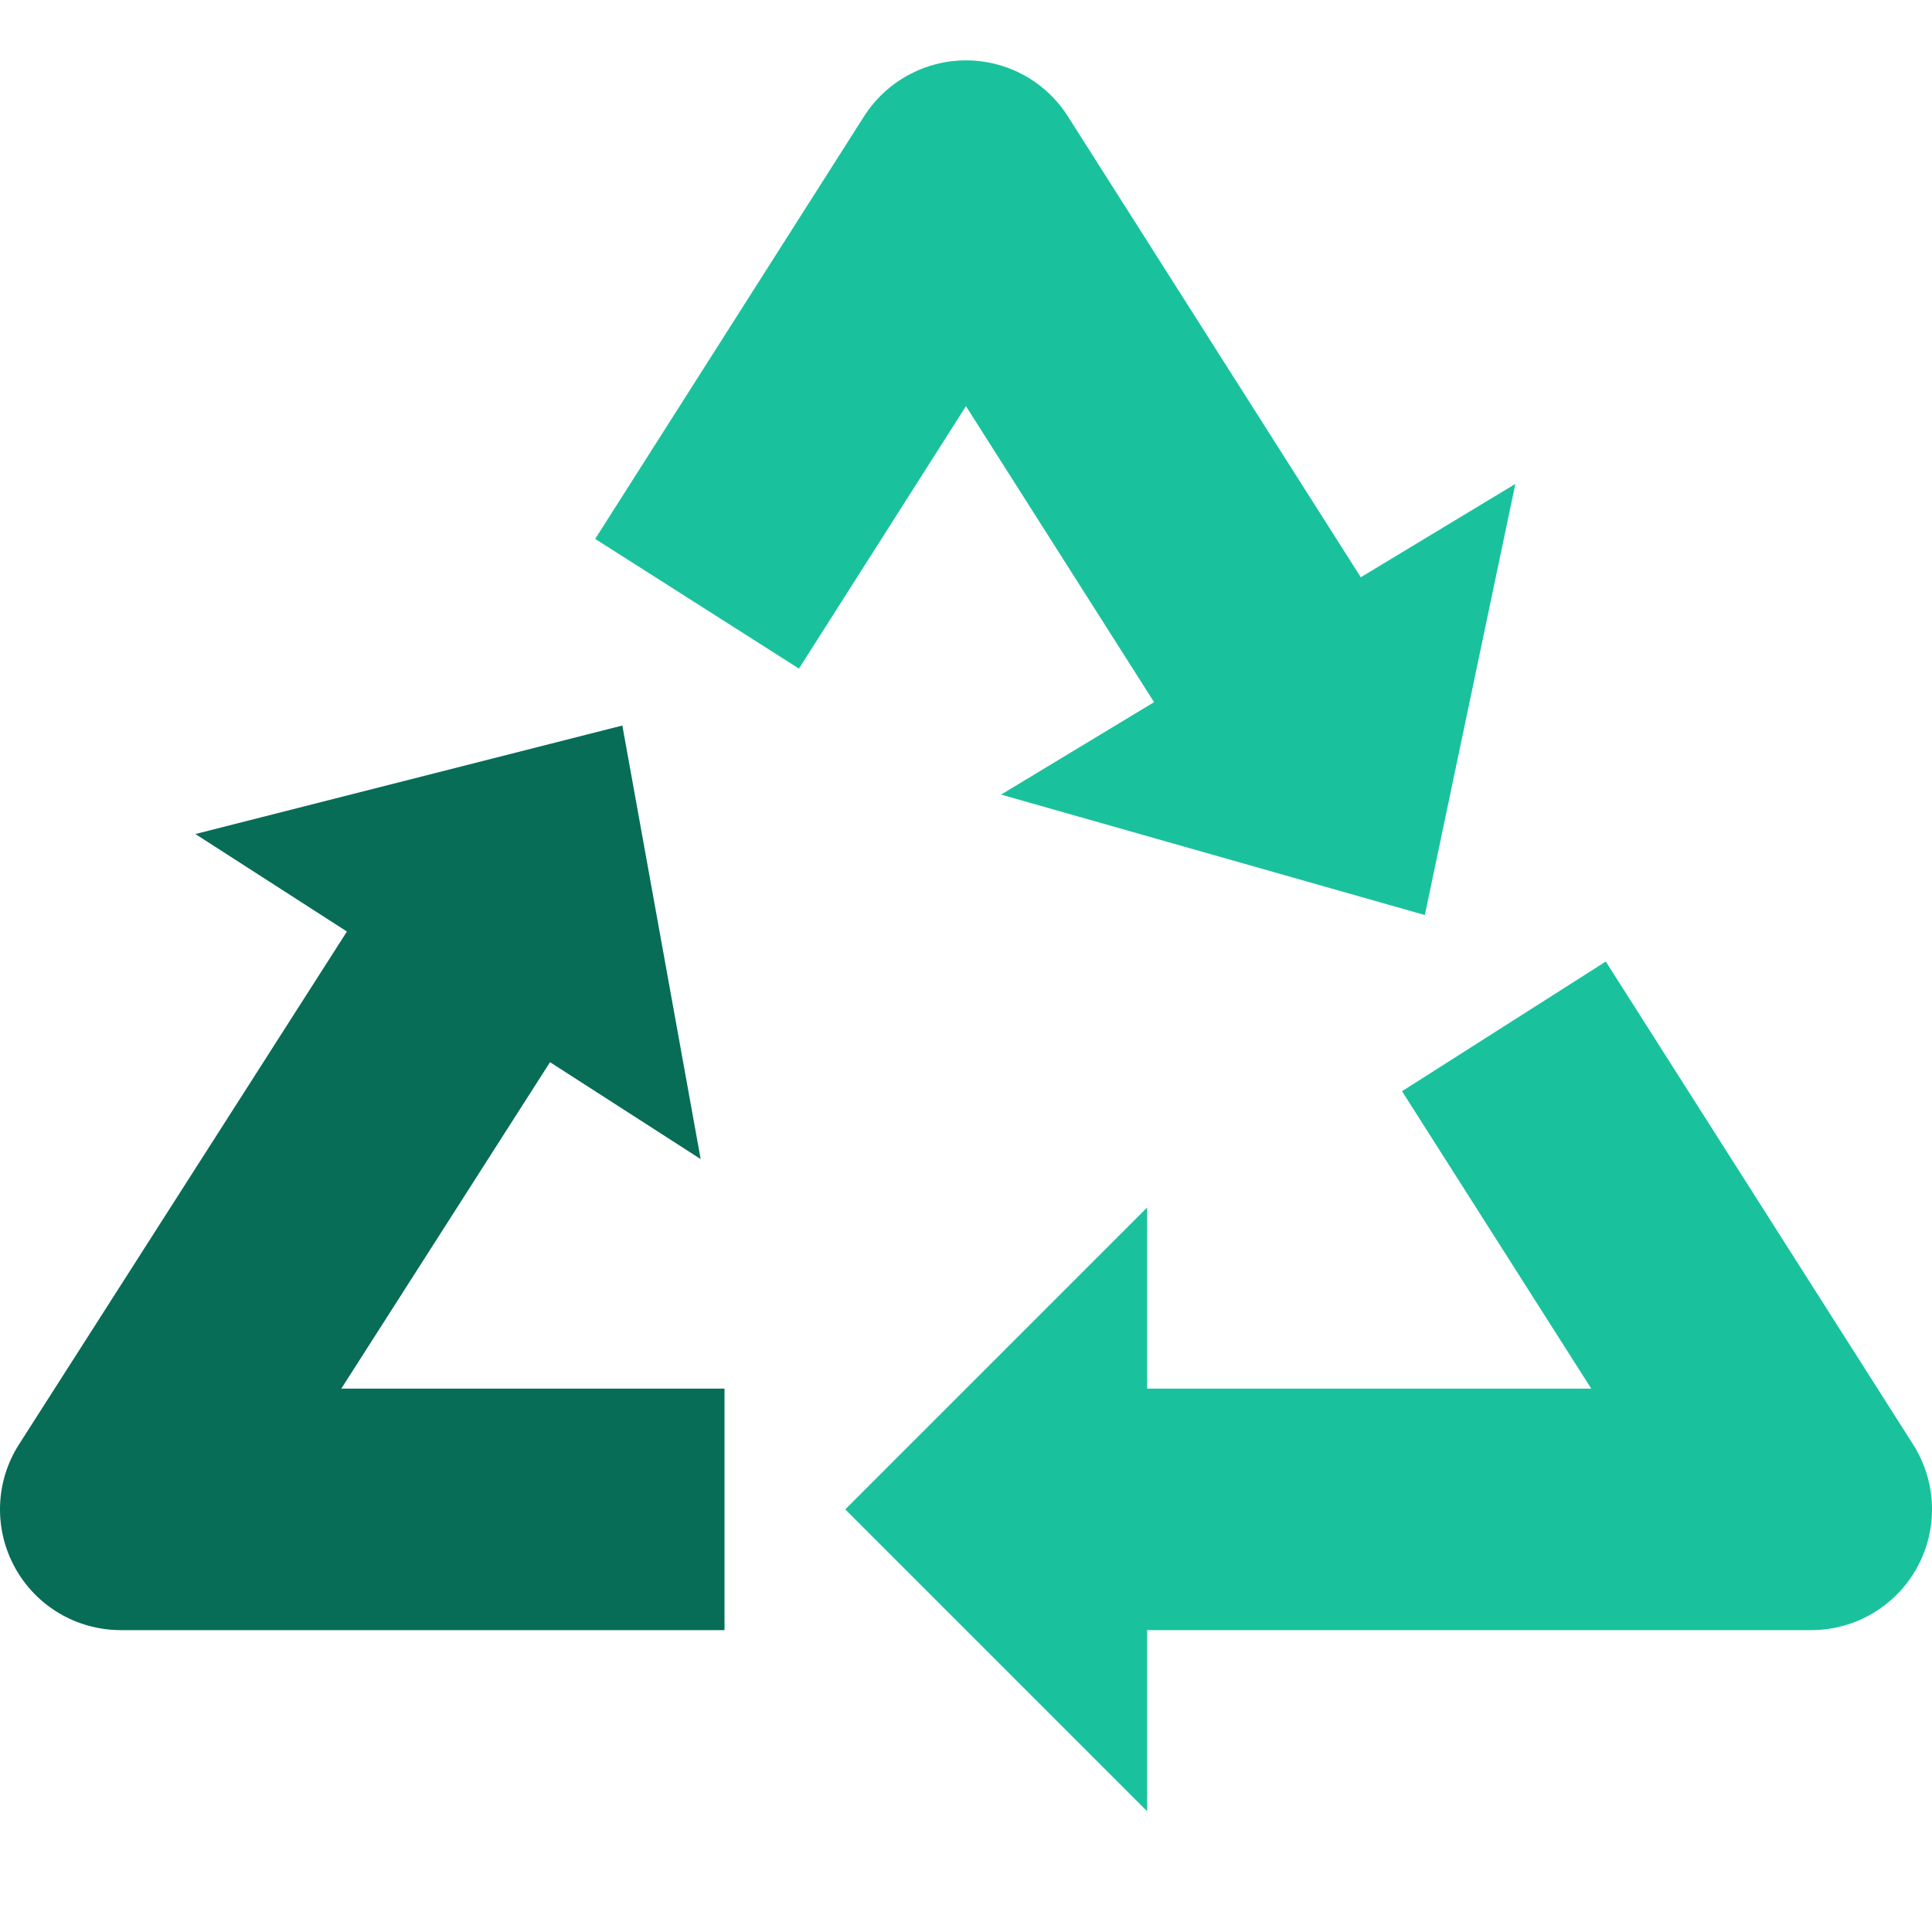
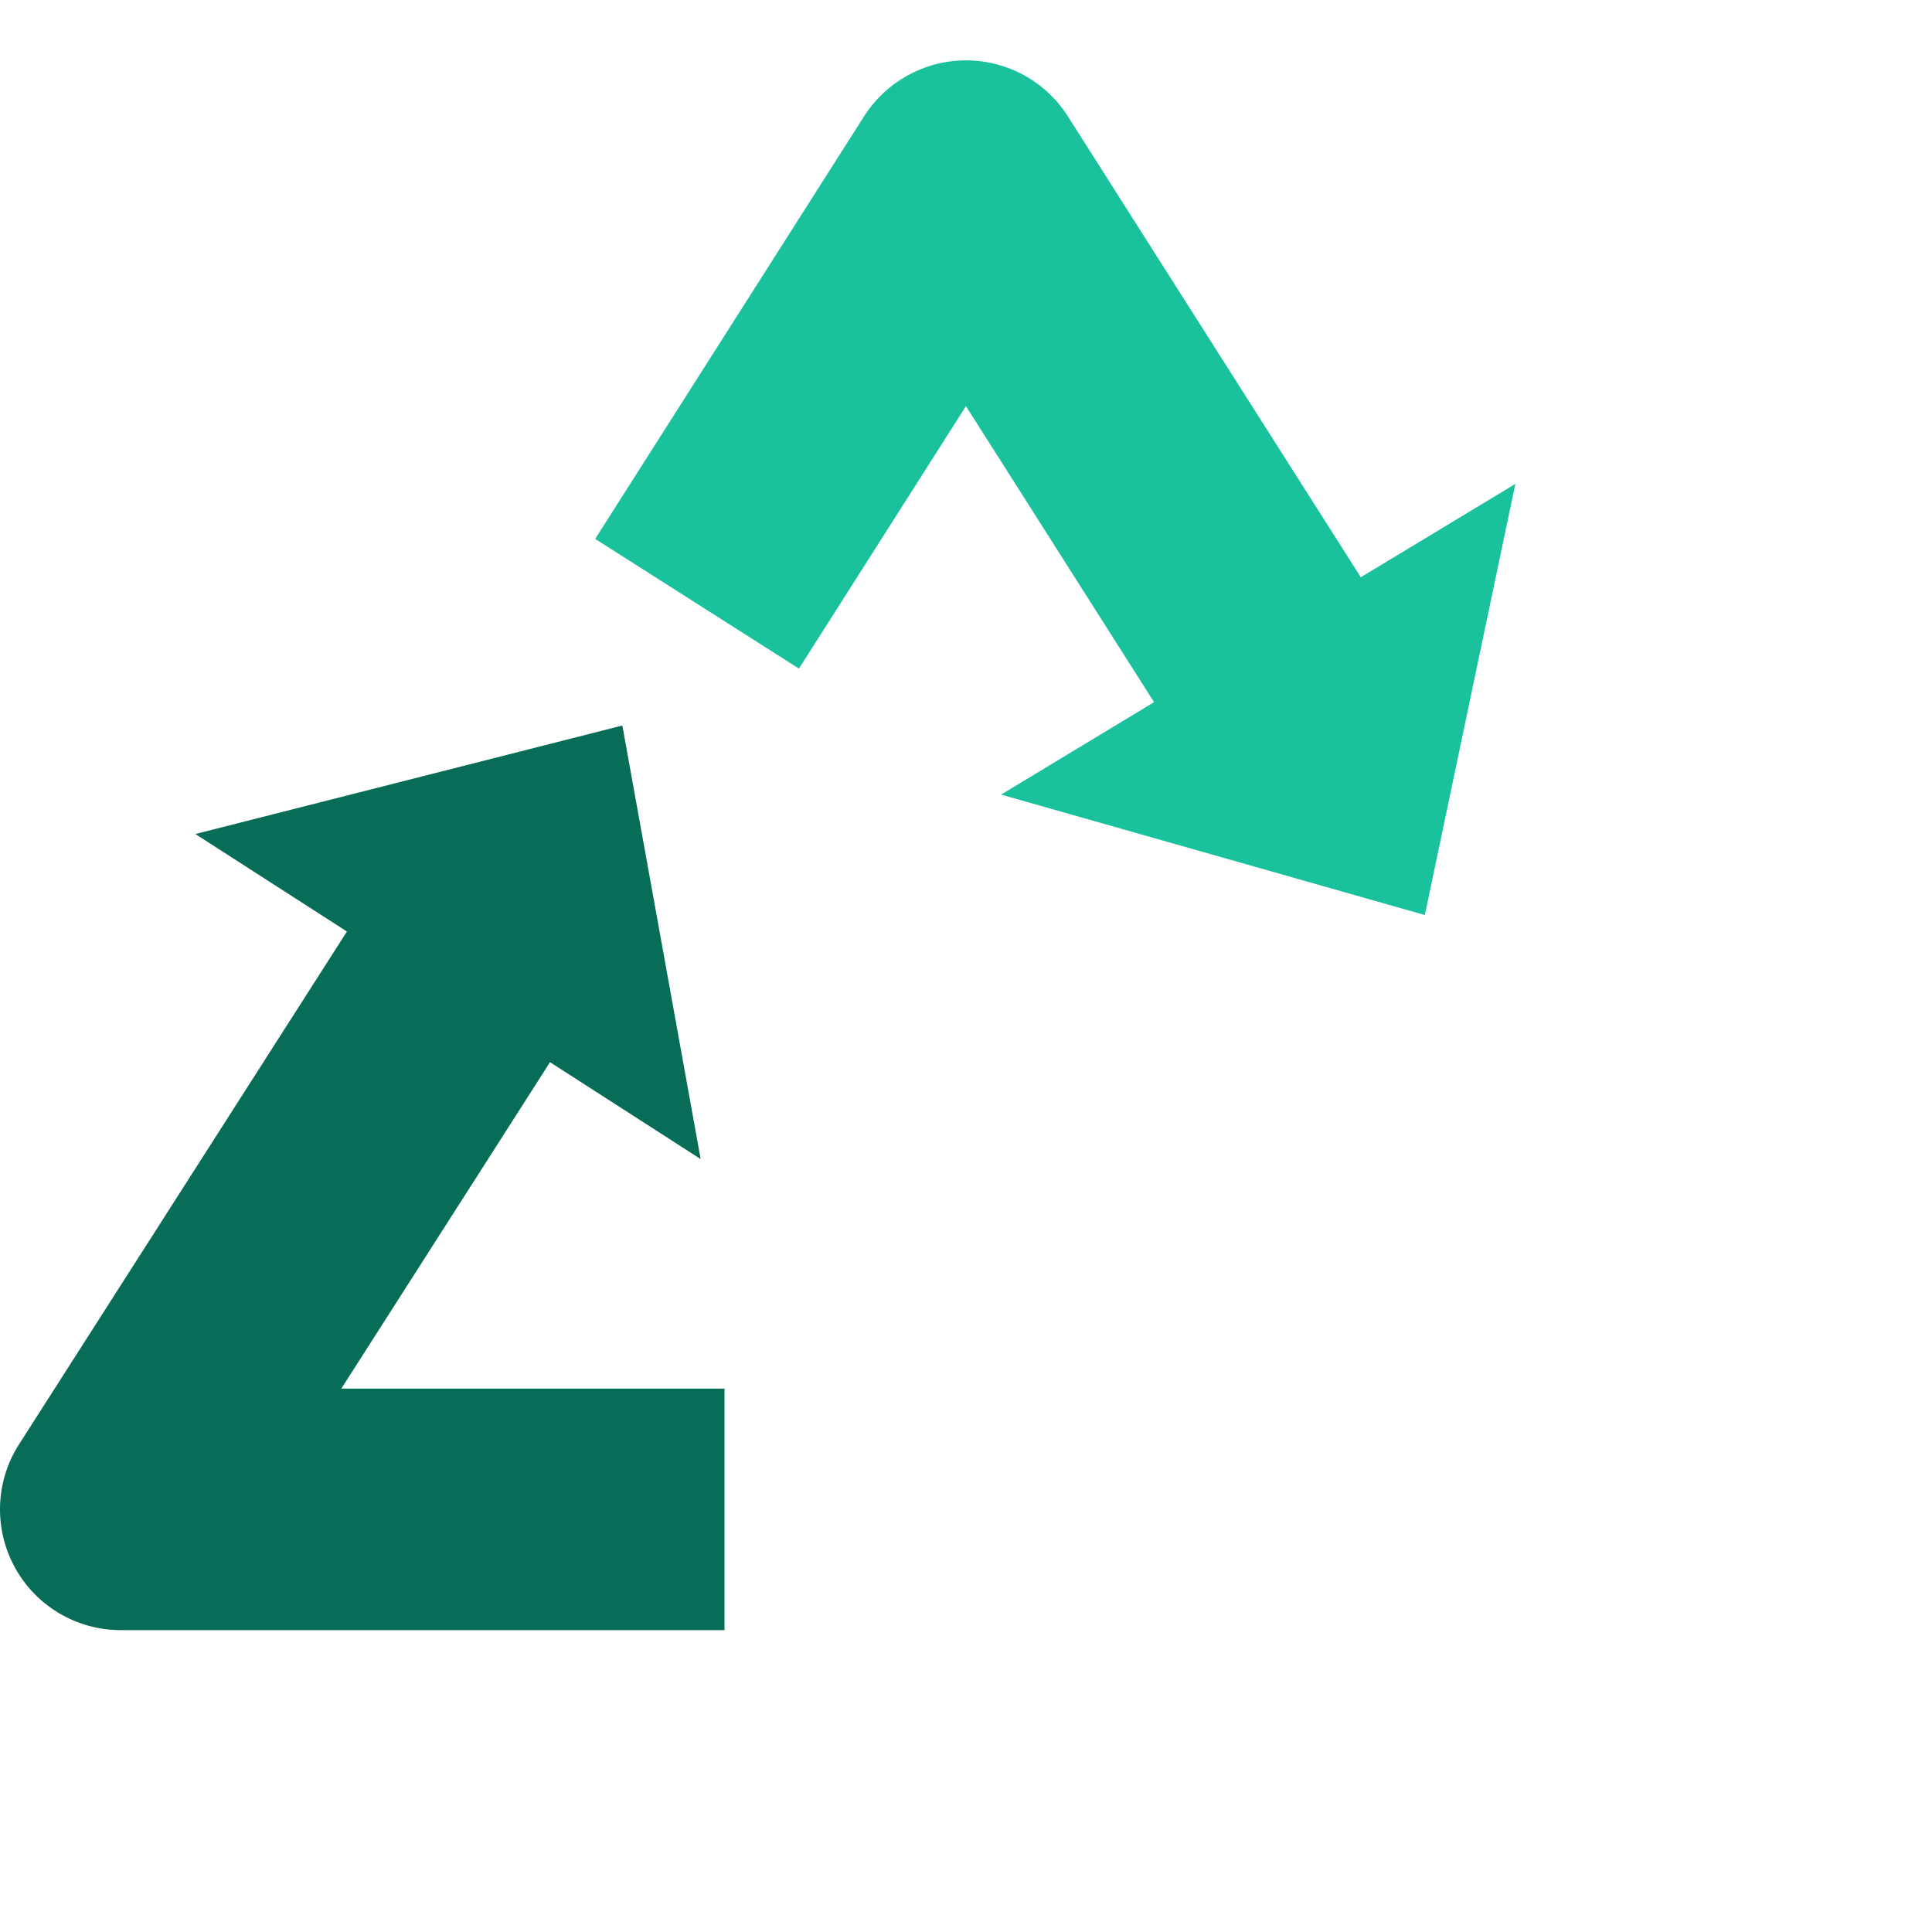
<svg xmlns="http://www.w3.org/2000/svg" width="32" height="32" viewBox="0 0 32 32" fill="none">
  <g clip-path="url(#clip0_1016_50650)">
    <path d="M9.11 17.593L11.605 19.198L10.308 12.017L3.236 13.814L5.746 15.429L0.315 23.923C-0.079 24.538 -0.105 25.32 0.246 25.961C0.597 26.602 1.269 27 2 27H12V23H5.653L9.11 17.593Z" fill="#076D57" />
-     <path d="M31.688 23.926L26.597 15.926L23.222 18.074L26.356 23H19V20L14 25L19 30V27H30C30.73 27 31.402 26.602 31.753 25.963C32.105 25.322 32.079 24.542 31.688 23.926Z" fill="#19C29D" />
    <path d="M19.115 11.63L16.581 13.161L23.6 15.156L25.099 8.015L22.539 9.561L17.688 1.928C17.321 1.35 16.685 1 16 1C15.317 1 14.68 1.35 14.312 1.926L9.858 8.926L13.233 11.074L15.999 6.727L19.115 11.63Z" fill="#19C29D" />
  </g>
  <defs>
    <clipPath id="clip0_1016_50650">
      <rect width="32" height="32" fill="white" />
    </clipPath>
  </defs>
</svg>